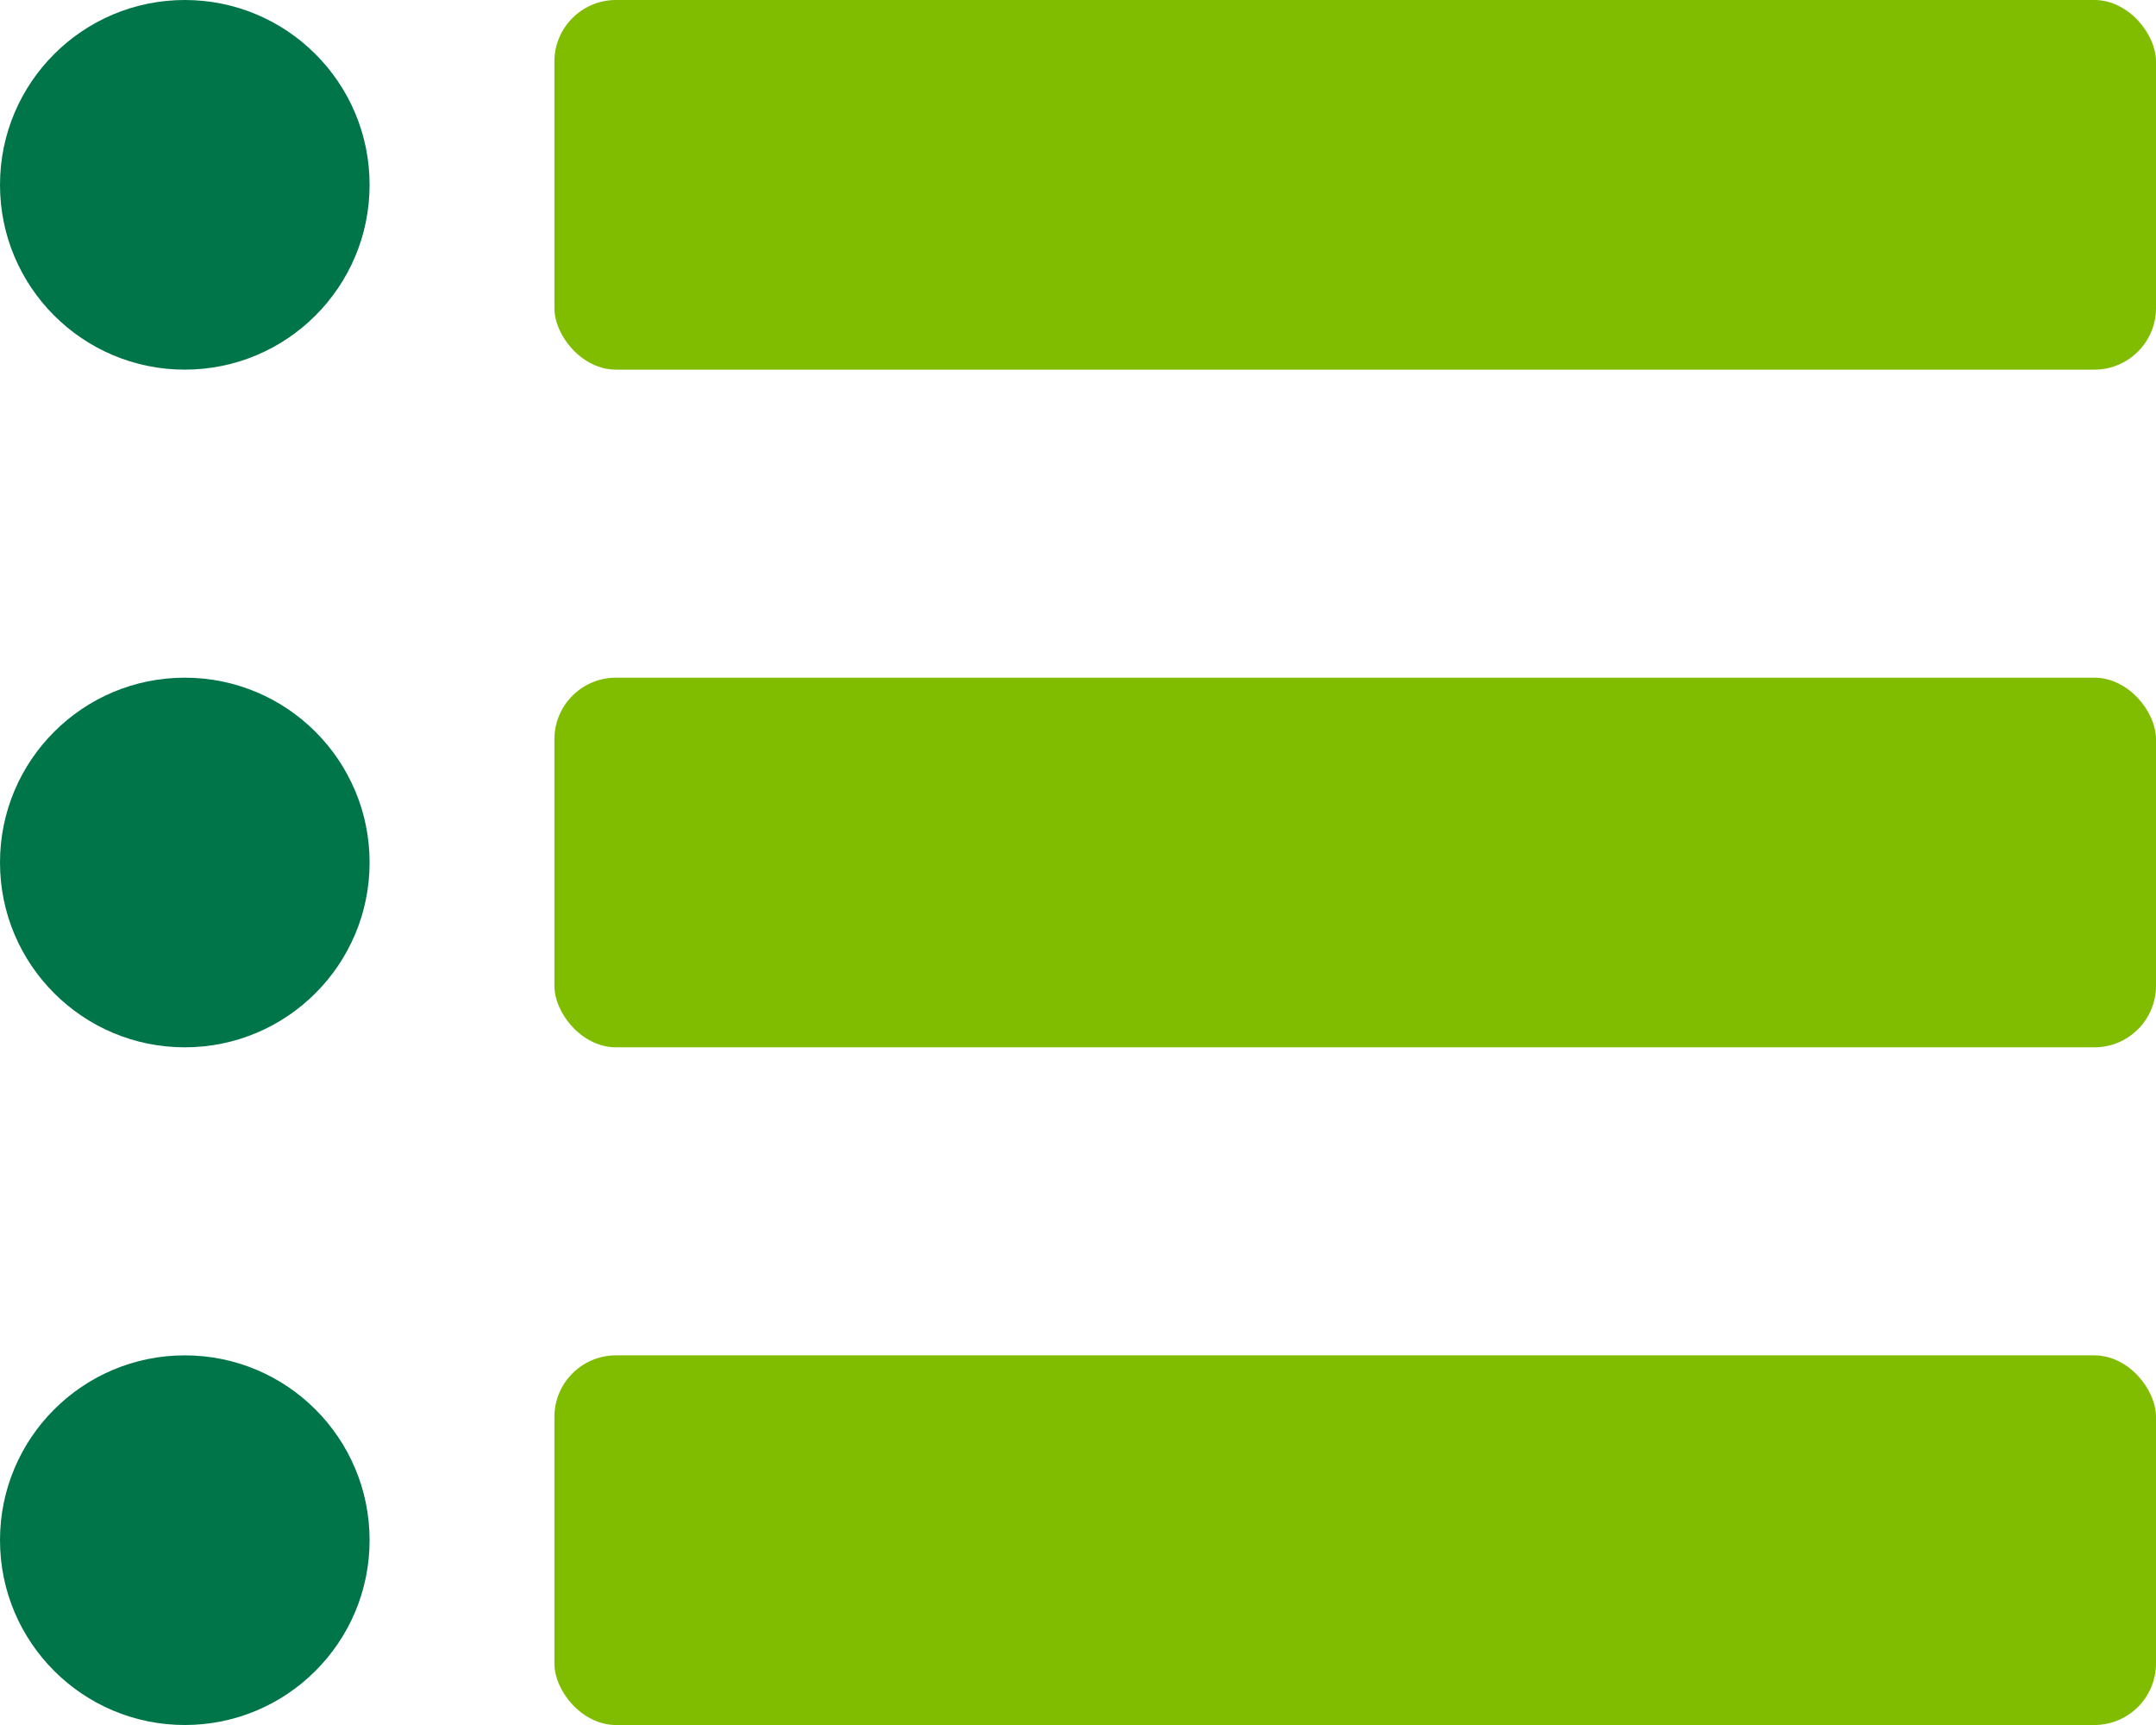
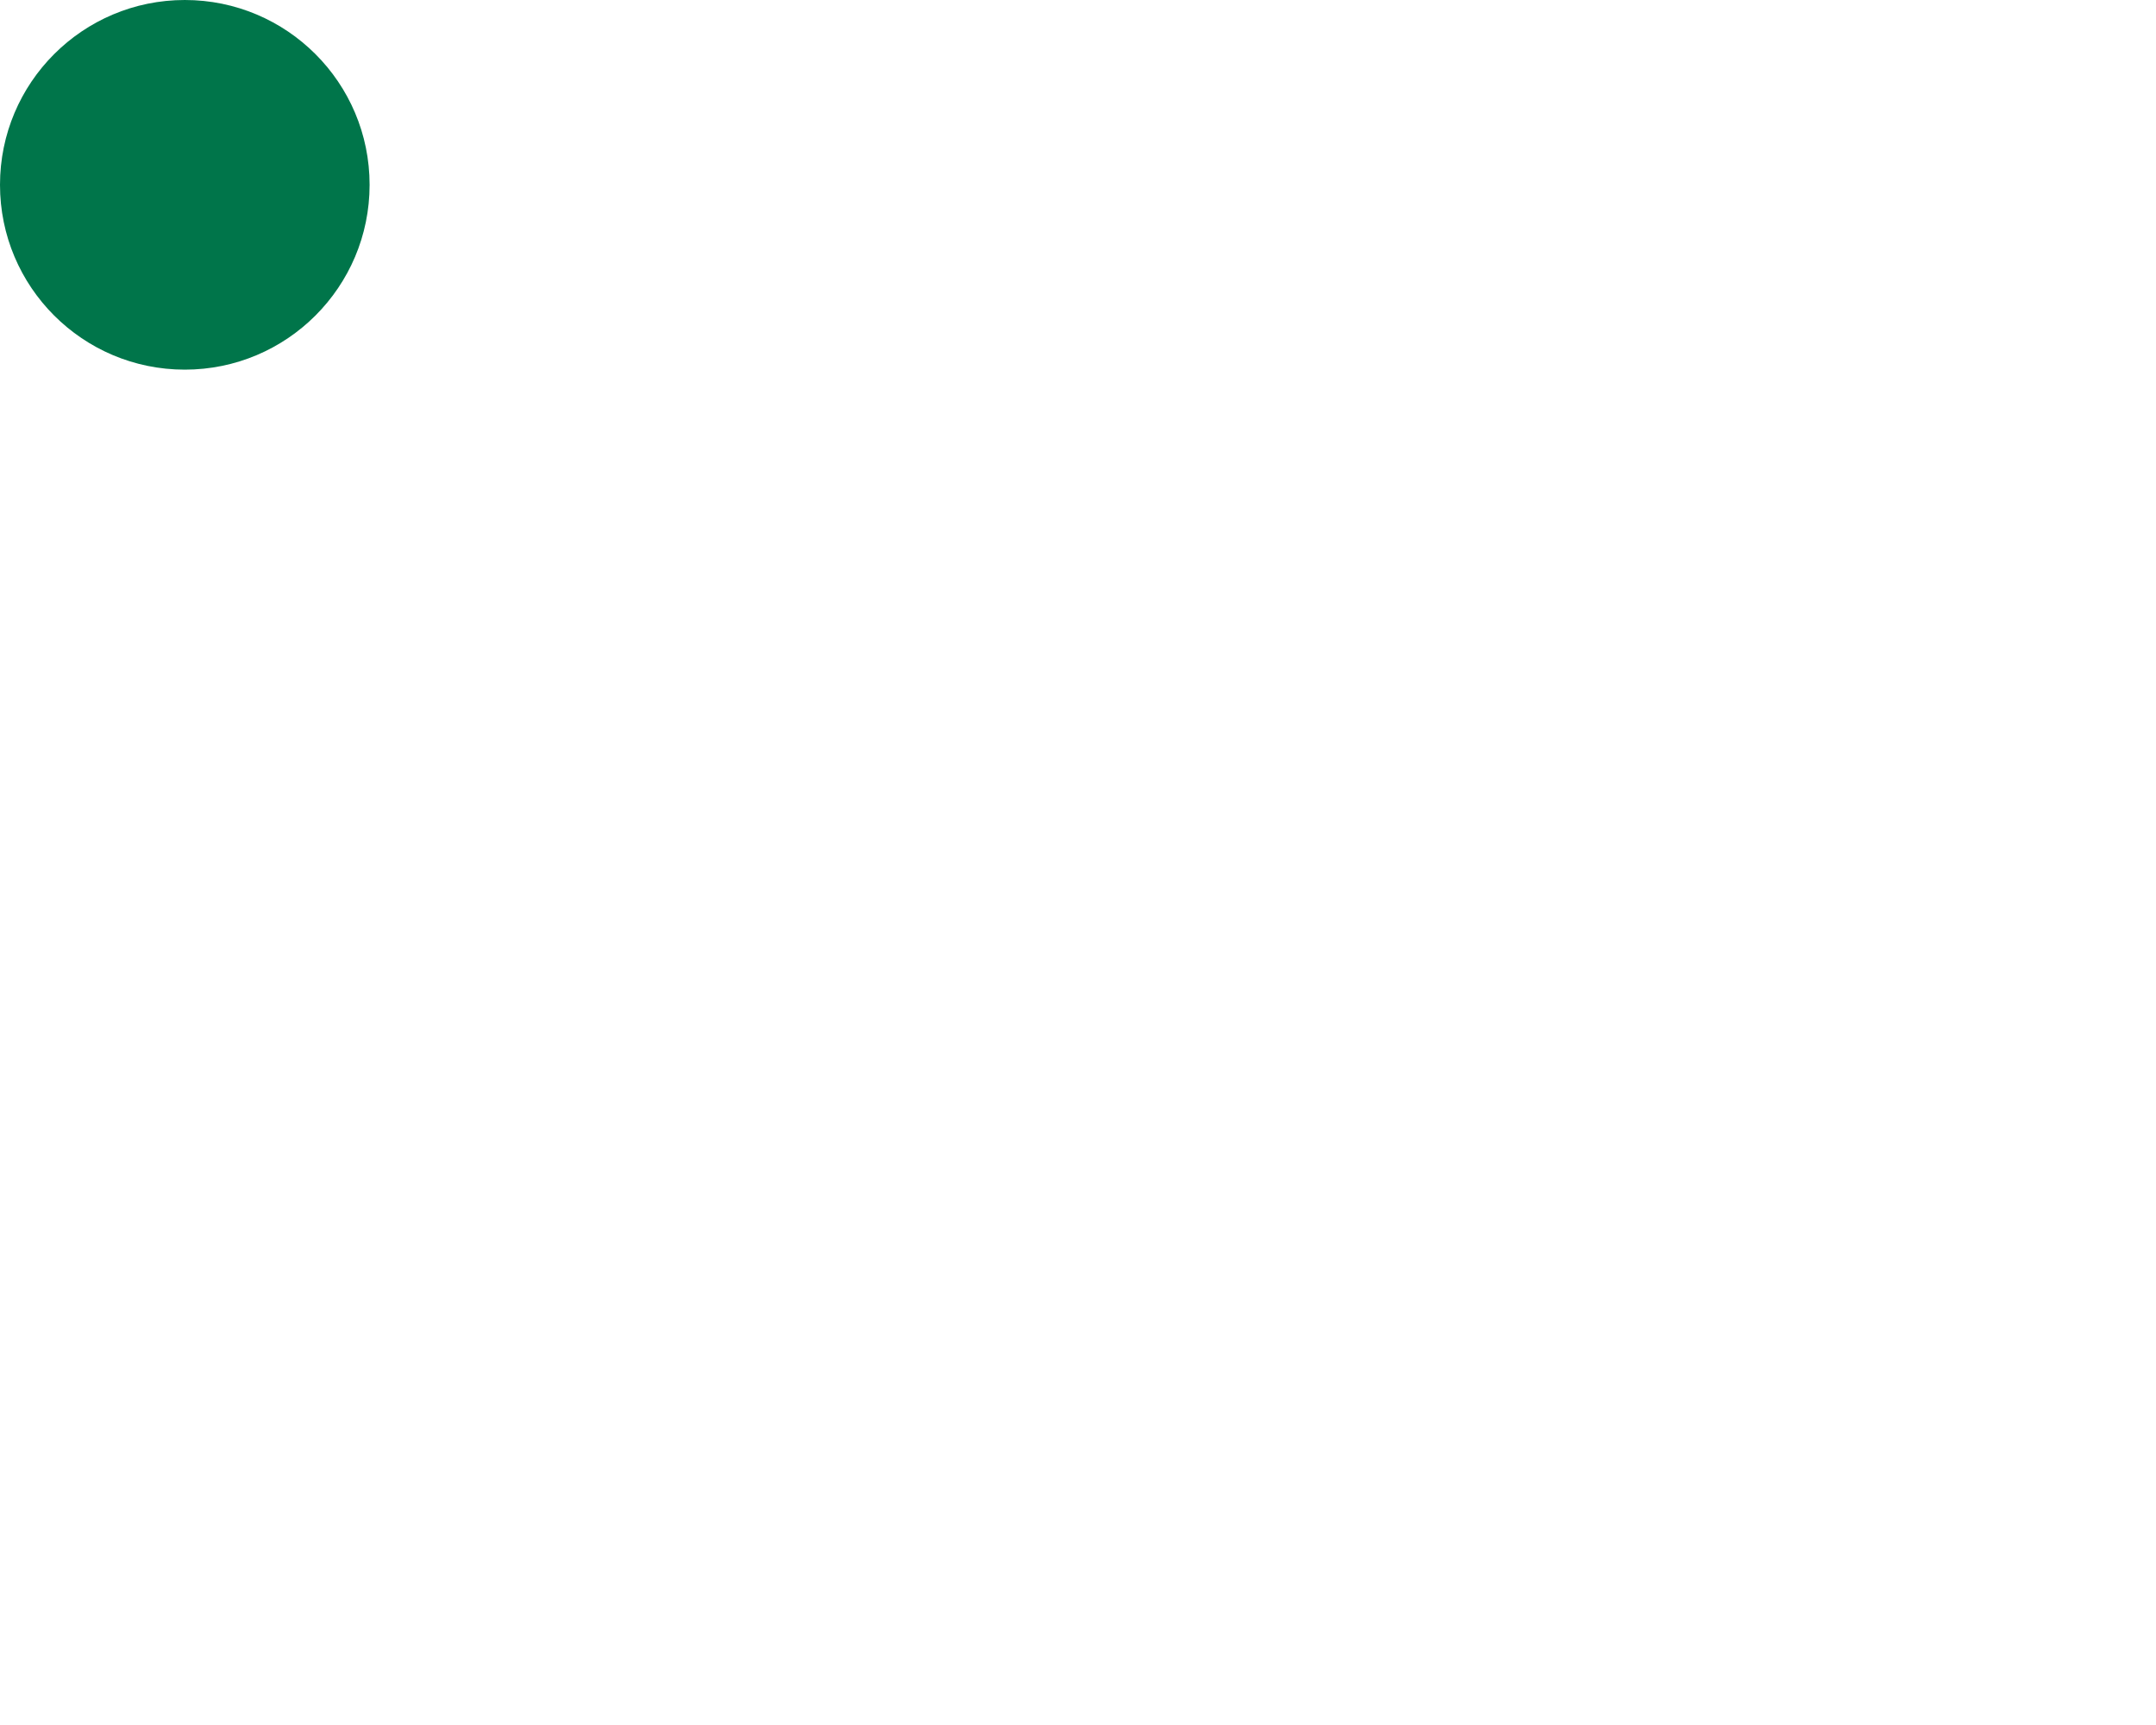
<svg xmlns="http://www.w3.org/2000/svg" id="_" data-name="=" width="35" height="28" viewBox="0 0 35 28">
-   <circle id="Ellipse_45" data-name="Ellipse 45" cx="3" cy="3" r="3" transform="translate(0 22)" fill="#00754a" />
-   <circle id="Ellipse_46" data-name="Ellipse 46" cx="3" cy="3" r="3" transform="translate(0 11)" fill="#00754a" />
  <circle id="Ellipse_47" data-name="Ellipse 47" cx="3" cy="3" r="3" fill="#00754a" />
-   <rect id="Rectangle_68" data-name="Rectangle 68" width="26" height="6" rx="1" transform="translate(9 22)" fill="#80bc00" />
-   <rect id="Rectangle_69" data-name="Rectangle 69" width="26" height="6" rx="1" transform="translate(9 11)" fill="#80bc00" />
-   <rect id="Rectangle_70" data-name="Rectangle 70" width="26" height="6" rx="1" transform="translate(9)" fill="#80bc00" />
</svg>